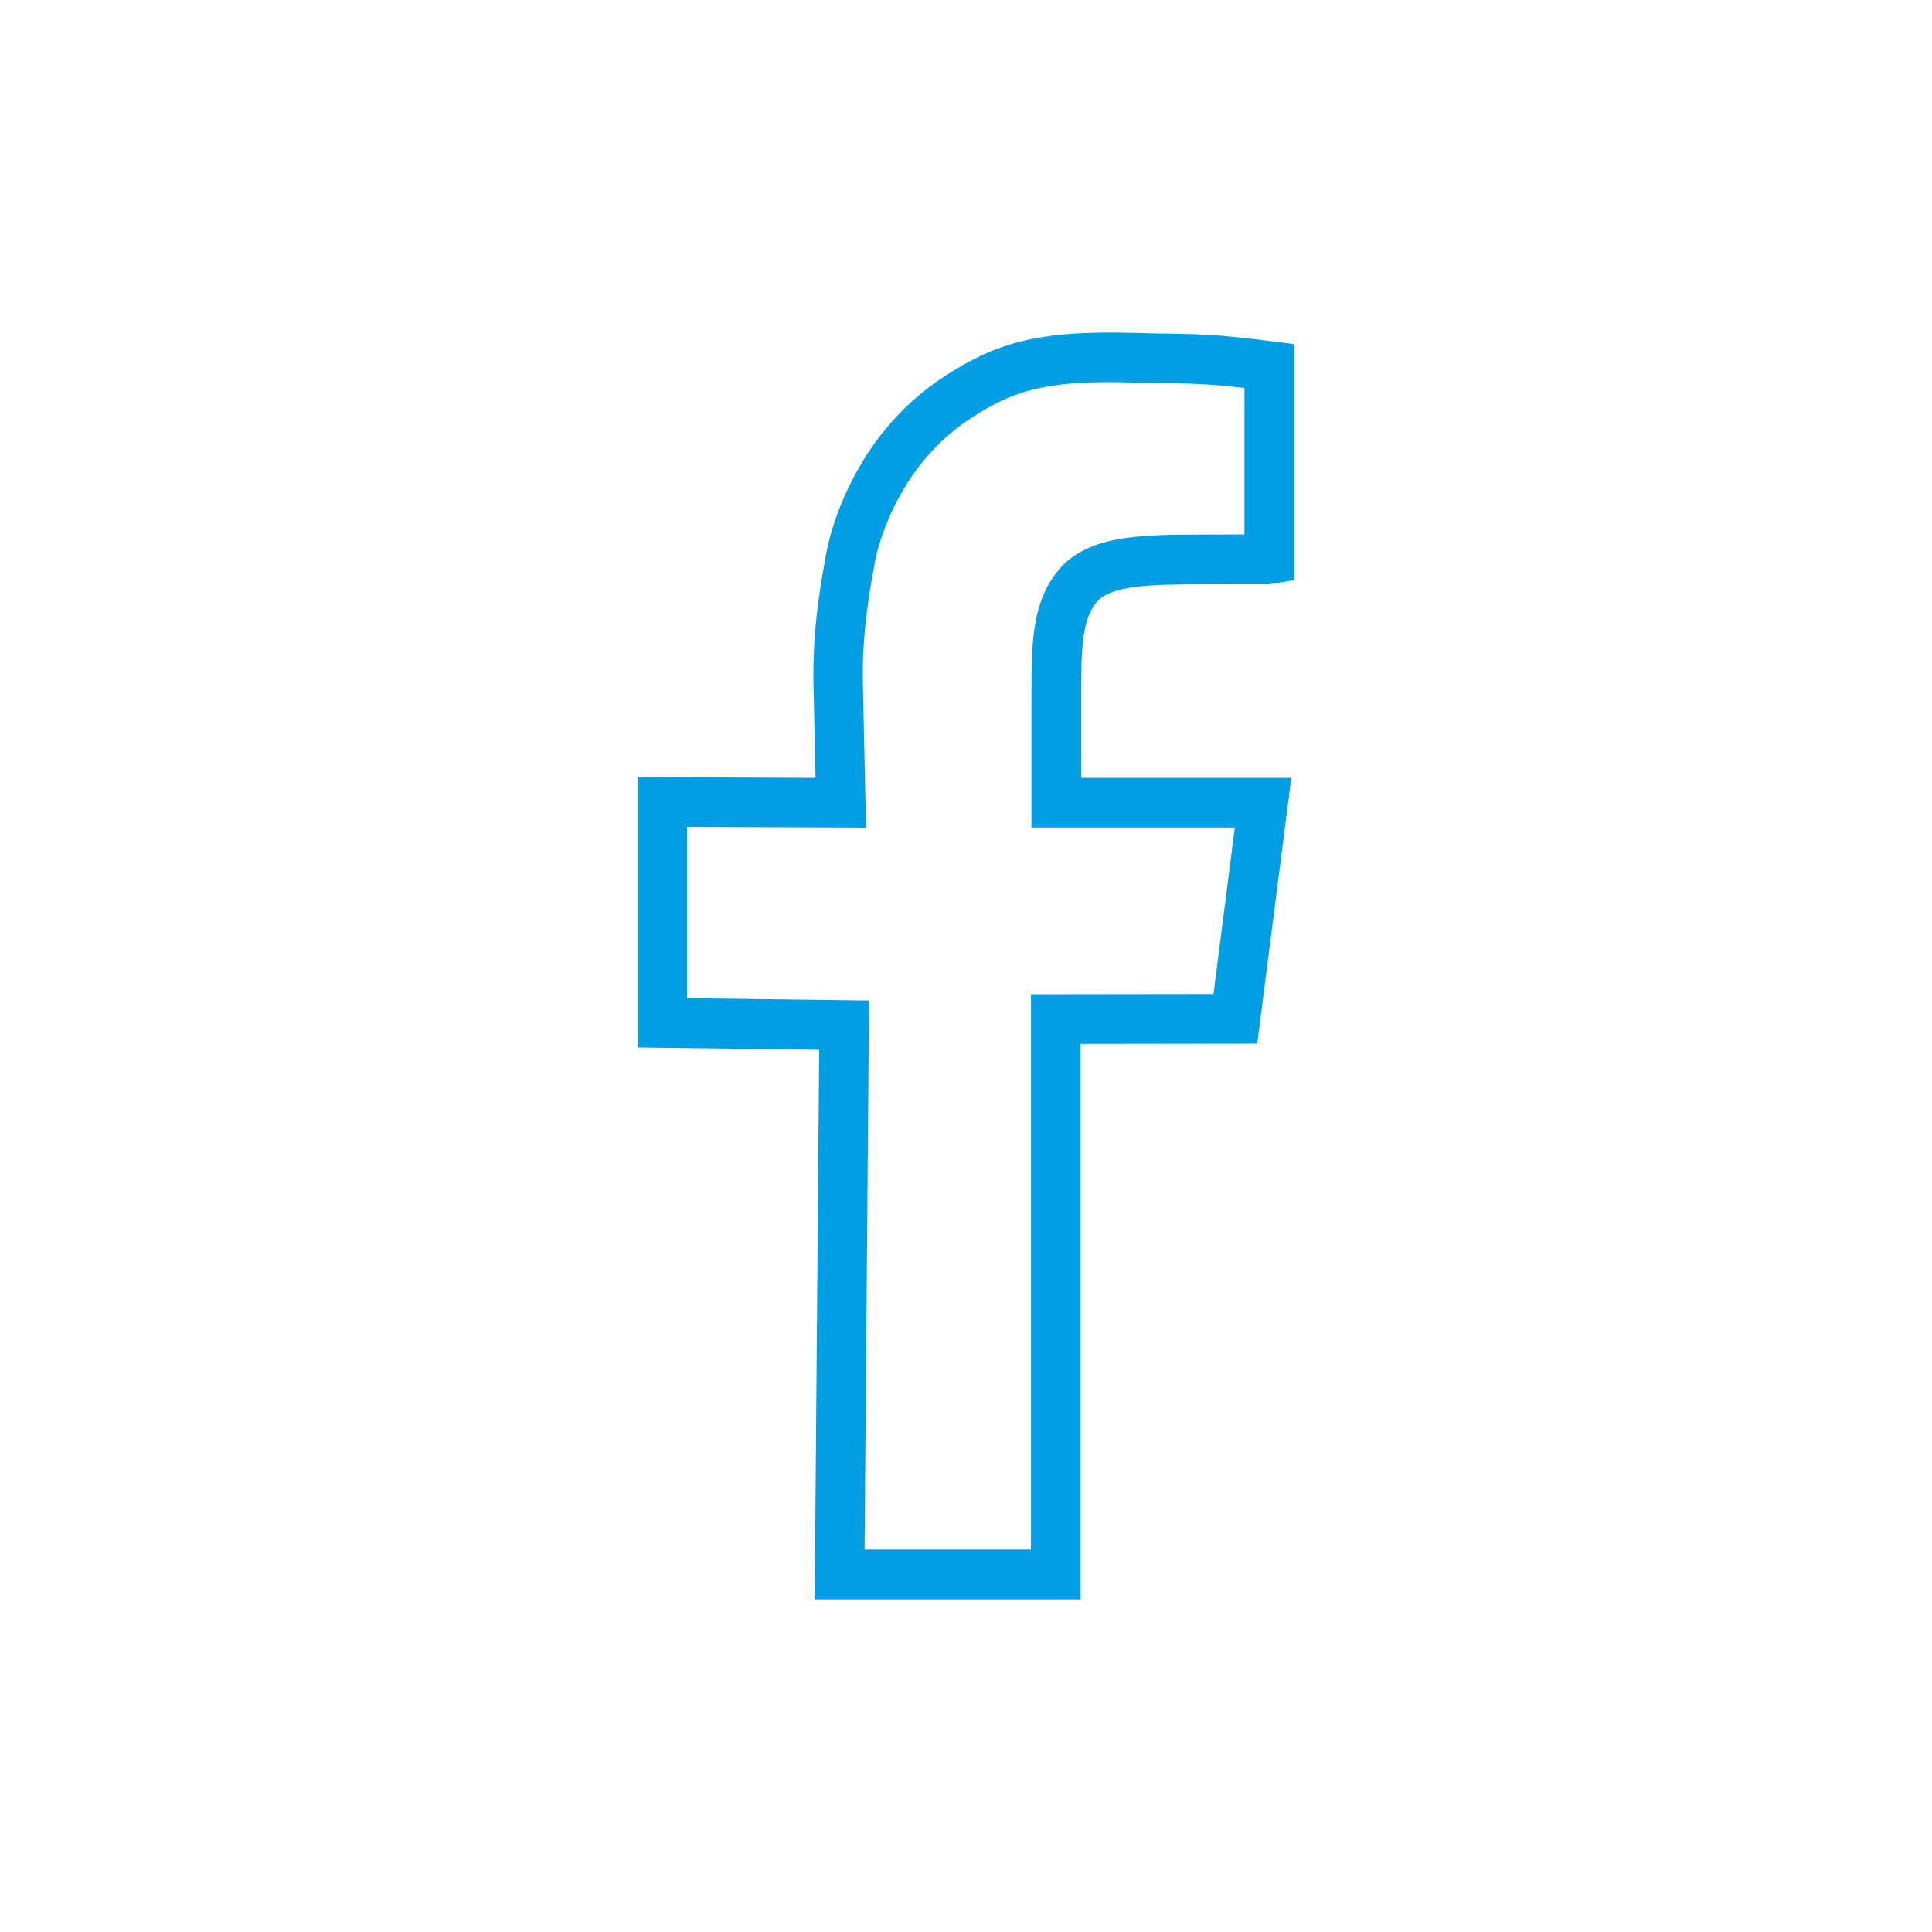
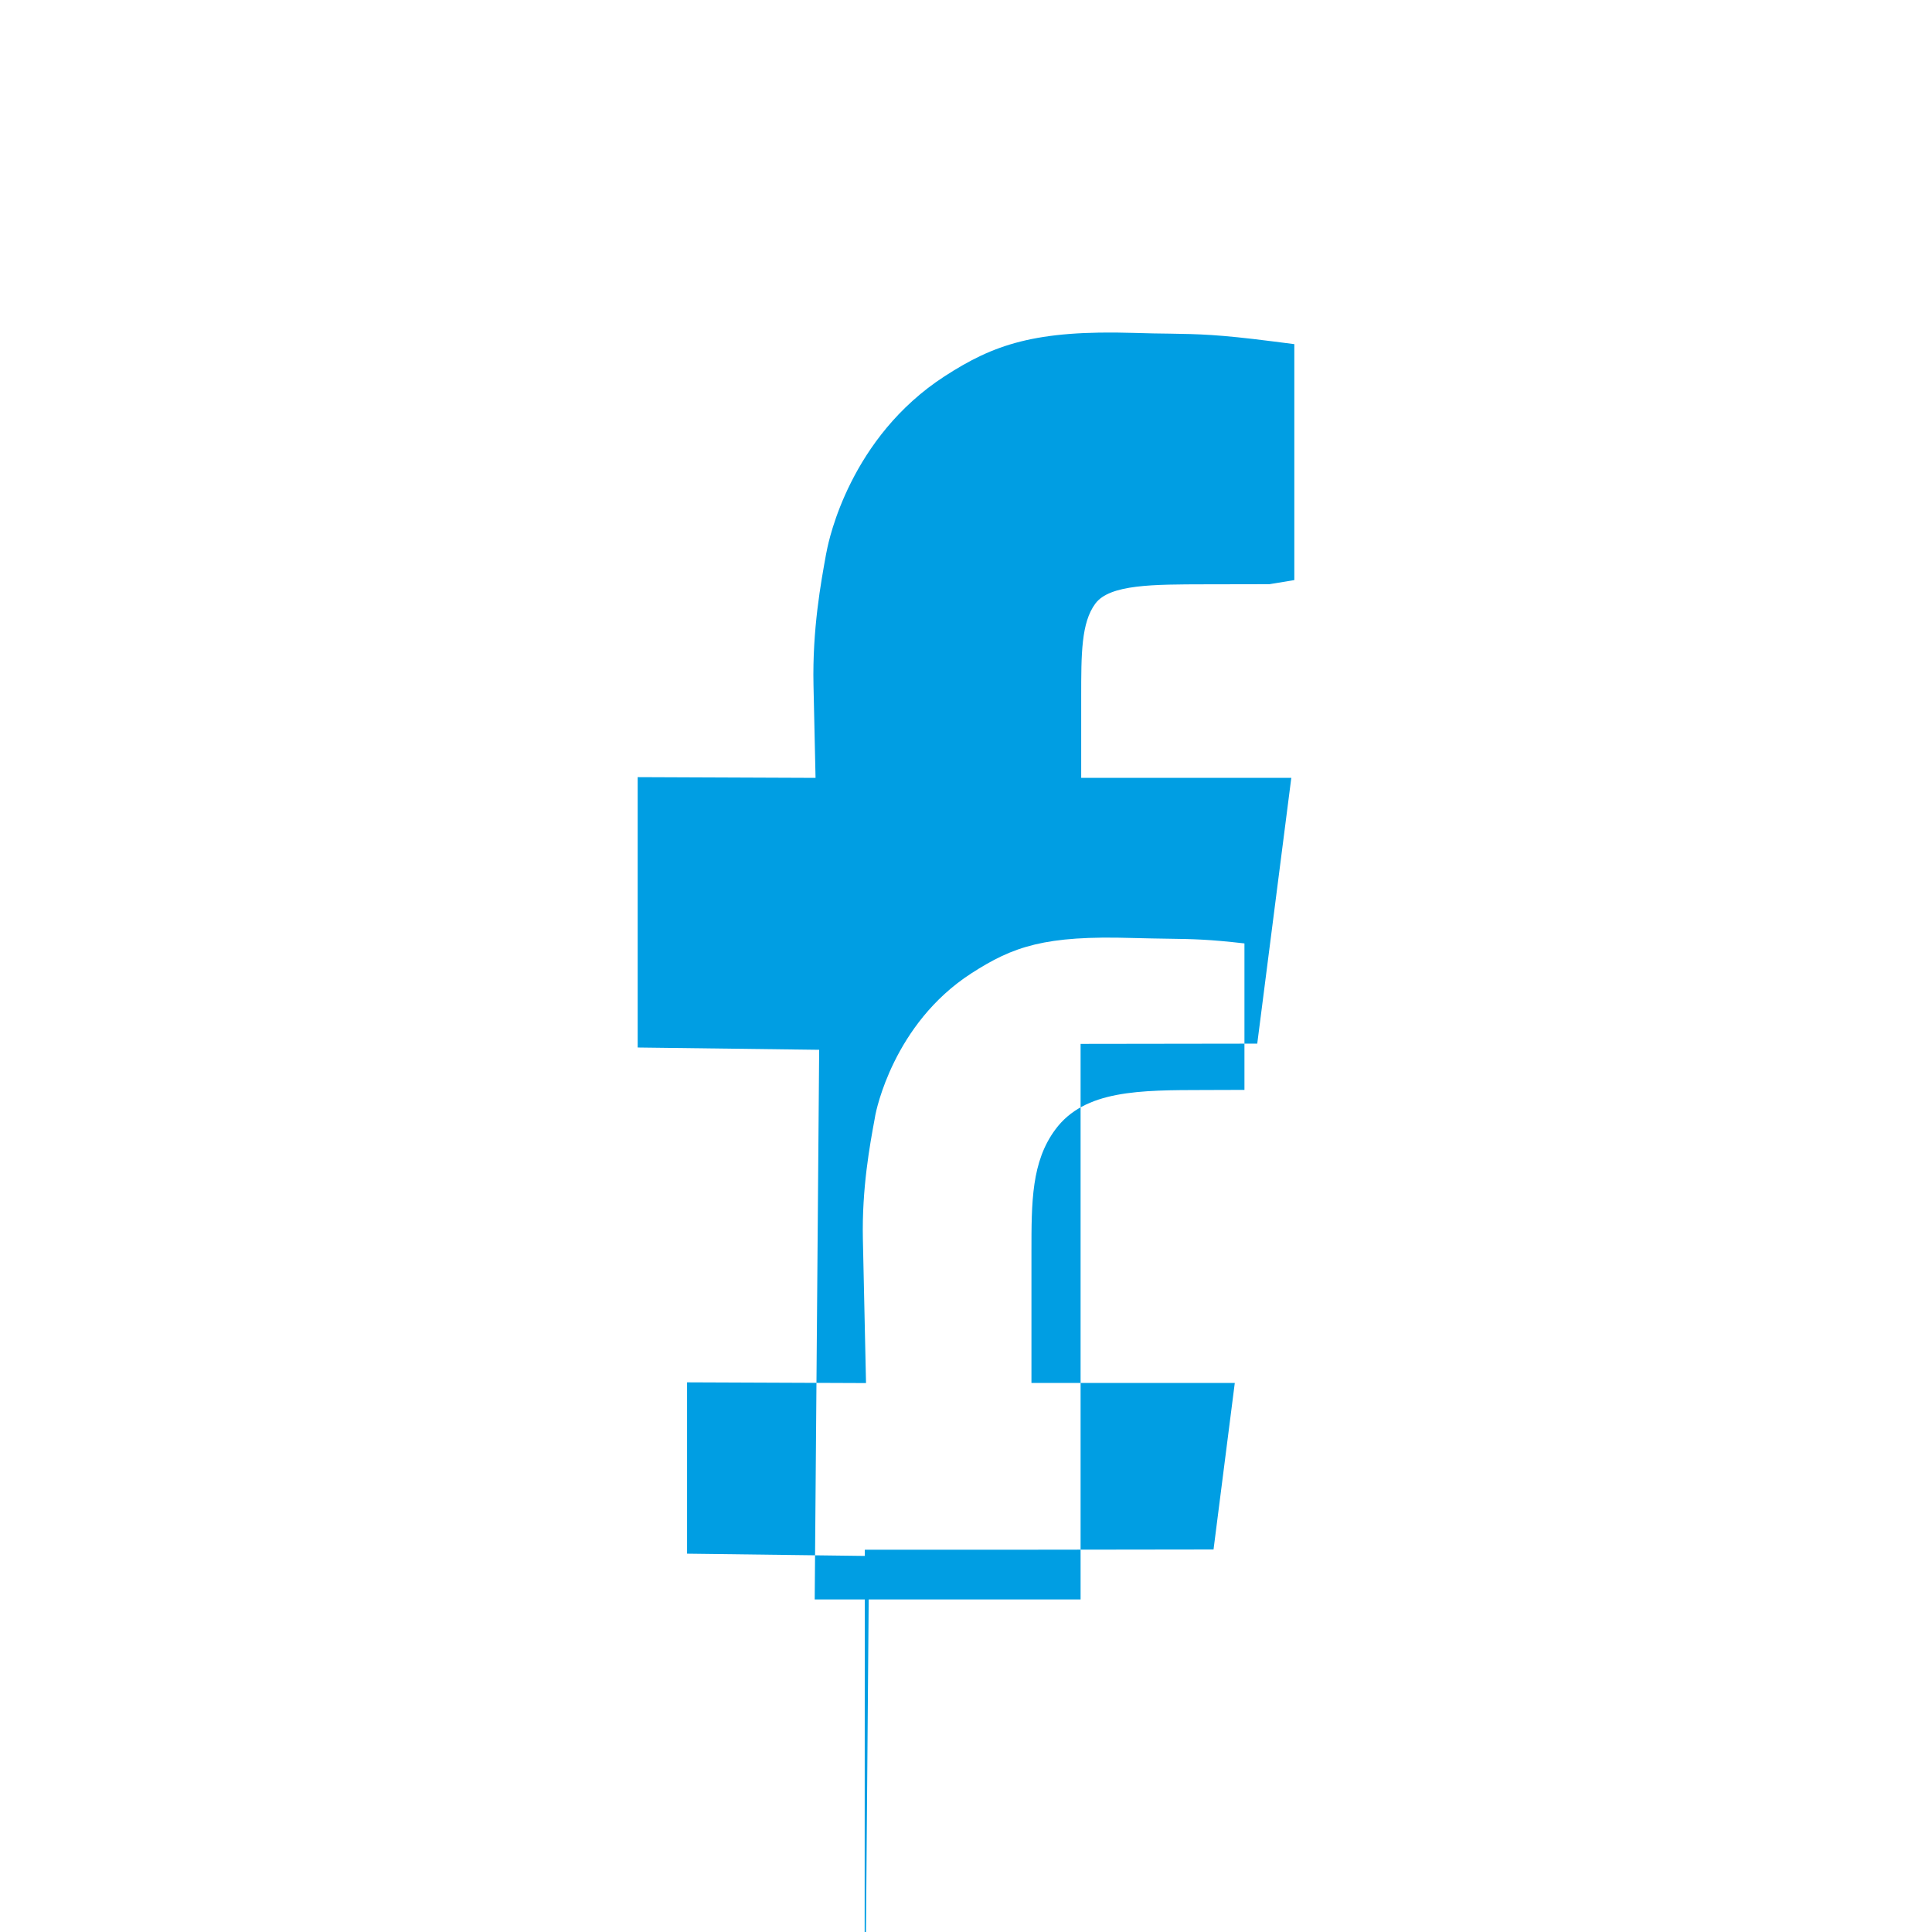
<svg xmlns="http://www.w3.org/2000/svg" id="Ebene_1" data-name="Ebene 1" viewBox="0 0 16 16">
  <defs>
    <style>
      .cls-1 {
        fill: none;
      }

      .cls-1, .cls-2 {
        stroke-width: 0px;
      }

      .cls-2 {
        fill: #009ee3;
      }
    </style>
  </defs>
-   <rect class="cls-1" width="16" height="16" />
-   <path class="cls-2" d="M8.95,13.246h-2.203s.037-4.552.037-4.552l-1.503-.019v-2.239s1.473.006,1.473.006l-.017-.769c-.01-.463.062-.851.104-1.083l.006-.029c.018-.095.196-.94.976-1.445.406-.263.748-.384,1.568-.359.118.004.211.005.292.006.25.004.401.006.856.064l.18.023v1.954s-.206.034-.206.034l-.534.001c-.423.001-.789-.001-.908.16-.117.158-.117.416-.117.772v.671s1.74,0,1.74,0l-.282,2.201-1.463.002v4.601ZM7.162,12.834h1.376s0-4.6,0-4.6l1.512-.002.176-1.379h-1.684v-1.082c0-.419,0-.75.198-1.017.242-.328.699-.326,1.239-.327l.327-.001v-1.213c-.296-.034-.424-.036-.631-.039-.083-.001-.177-.003-.298-.006-.723-.022-.986.069-1.333.293-.647.418-.789,1.144-.795,1.174l-.005.029c-.04.216-.107.577-.098.998l.026,1.192-1.482-.006v1.419s1.507.019,1.507.019l-.037,4.547Z" />
+   <path class="cls-2" d="M8.95,13.246h-2.203s.037-4.552.037-4.552l-1.503-.019v-2.239s1.473.006,1.473.006l-.017-.769c-.01-.463.062-.851.104-1.083l.006-.029c.018-.095.196-.94.976-1.445.406-.263.748-.384,1.568-.359.118.004.211.005.292.006.25.004.401.006.856.064l.18.023v1.954s-.206.034-.206.034l-.534.001c-.423.001-.789-.001-.908.16-.117.158-.117.416-.117.772v.671s1.74,0,1.74,0l-.282,2.201-1.463.002v4.601ZM7.162,12.834h1.376l1.512-.002.176-1.379h-1.684v-1.082c0-.419,0-.75.198-1.017.242-.328.699-.326,1.239-.327l.327-.001v-1.213c-.296-.034-.424-.036-.631-.039-.083-.001-.177-.003-.298-.006-.723-.022-.986.069-1.333.293-.647.418-.789,1.144-.795,1.174l-.005.029c-.04.216-.107.577-.098.998l.026,1.192-1.482-.006v1.419s1.507.019,1.507.019l-.037,4.547Z" />
</svg>